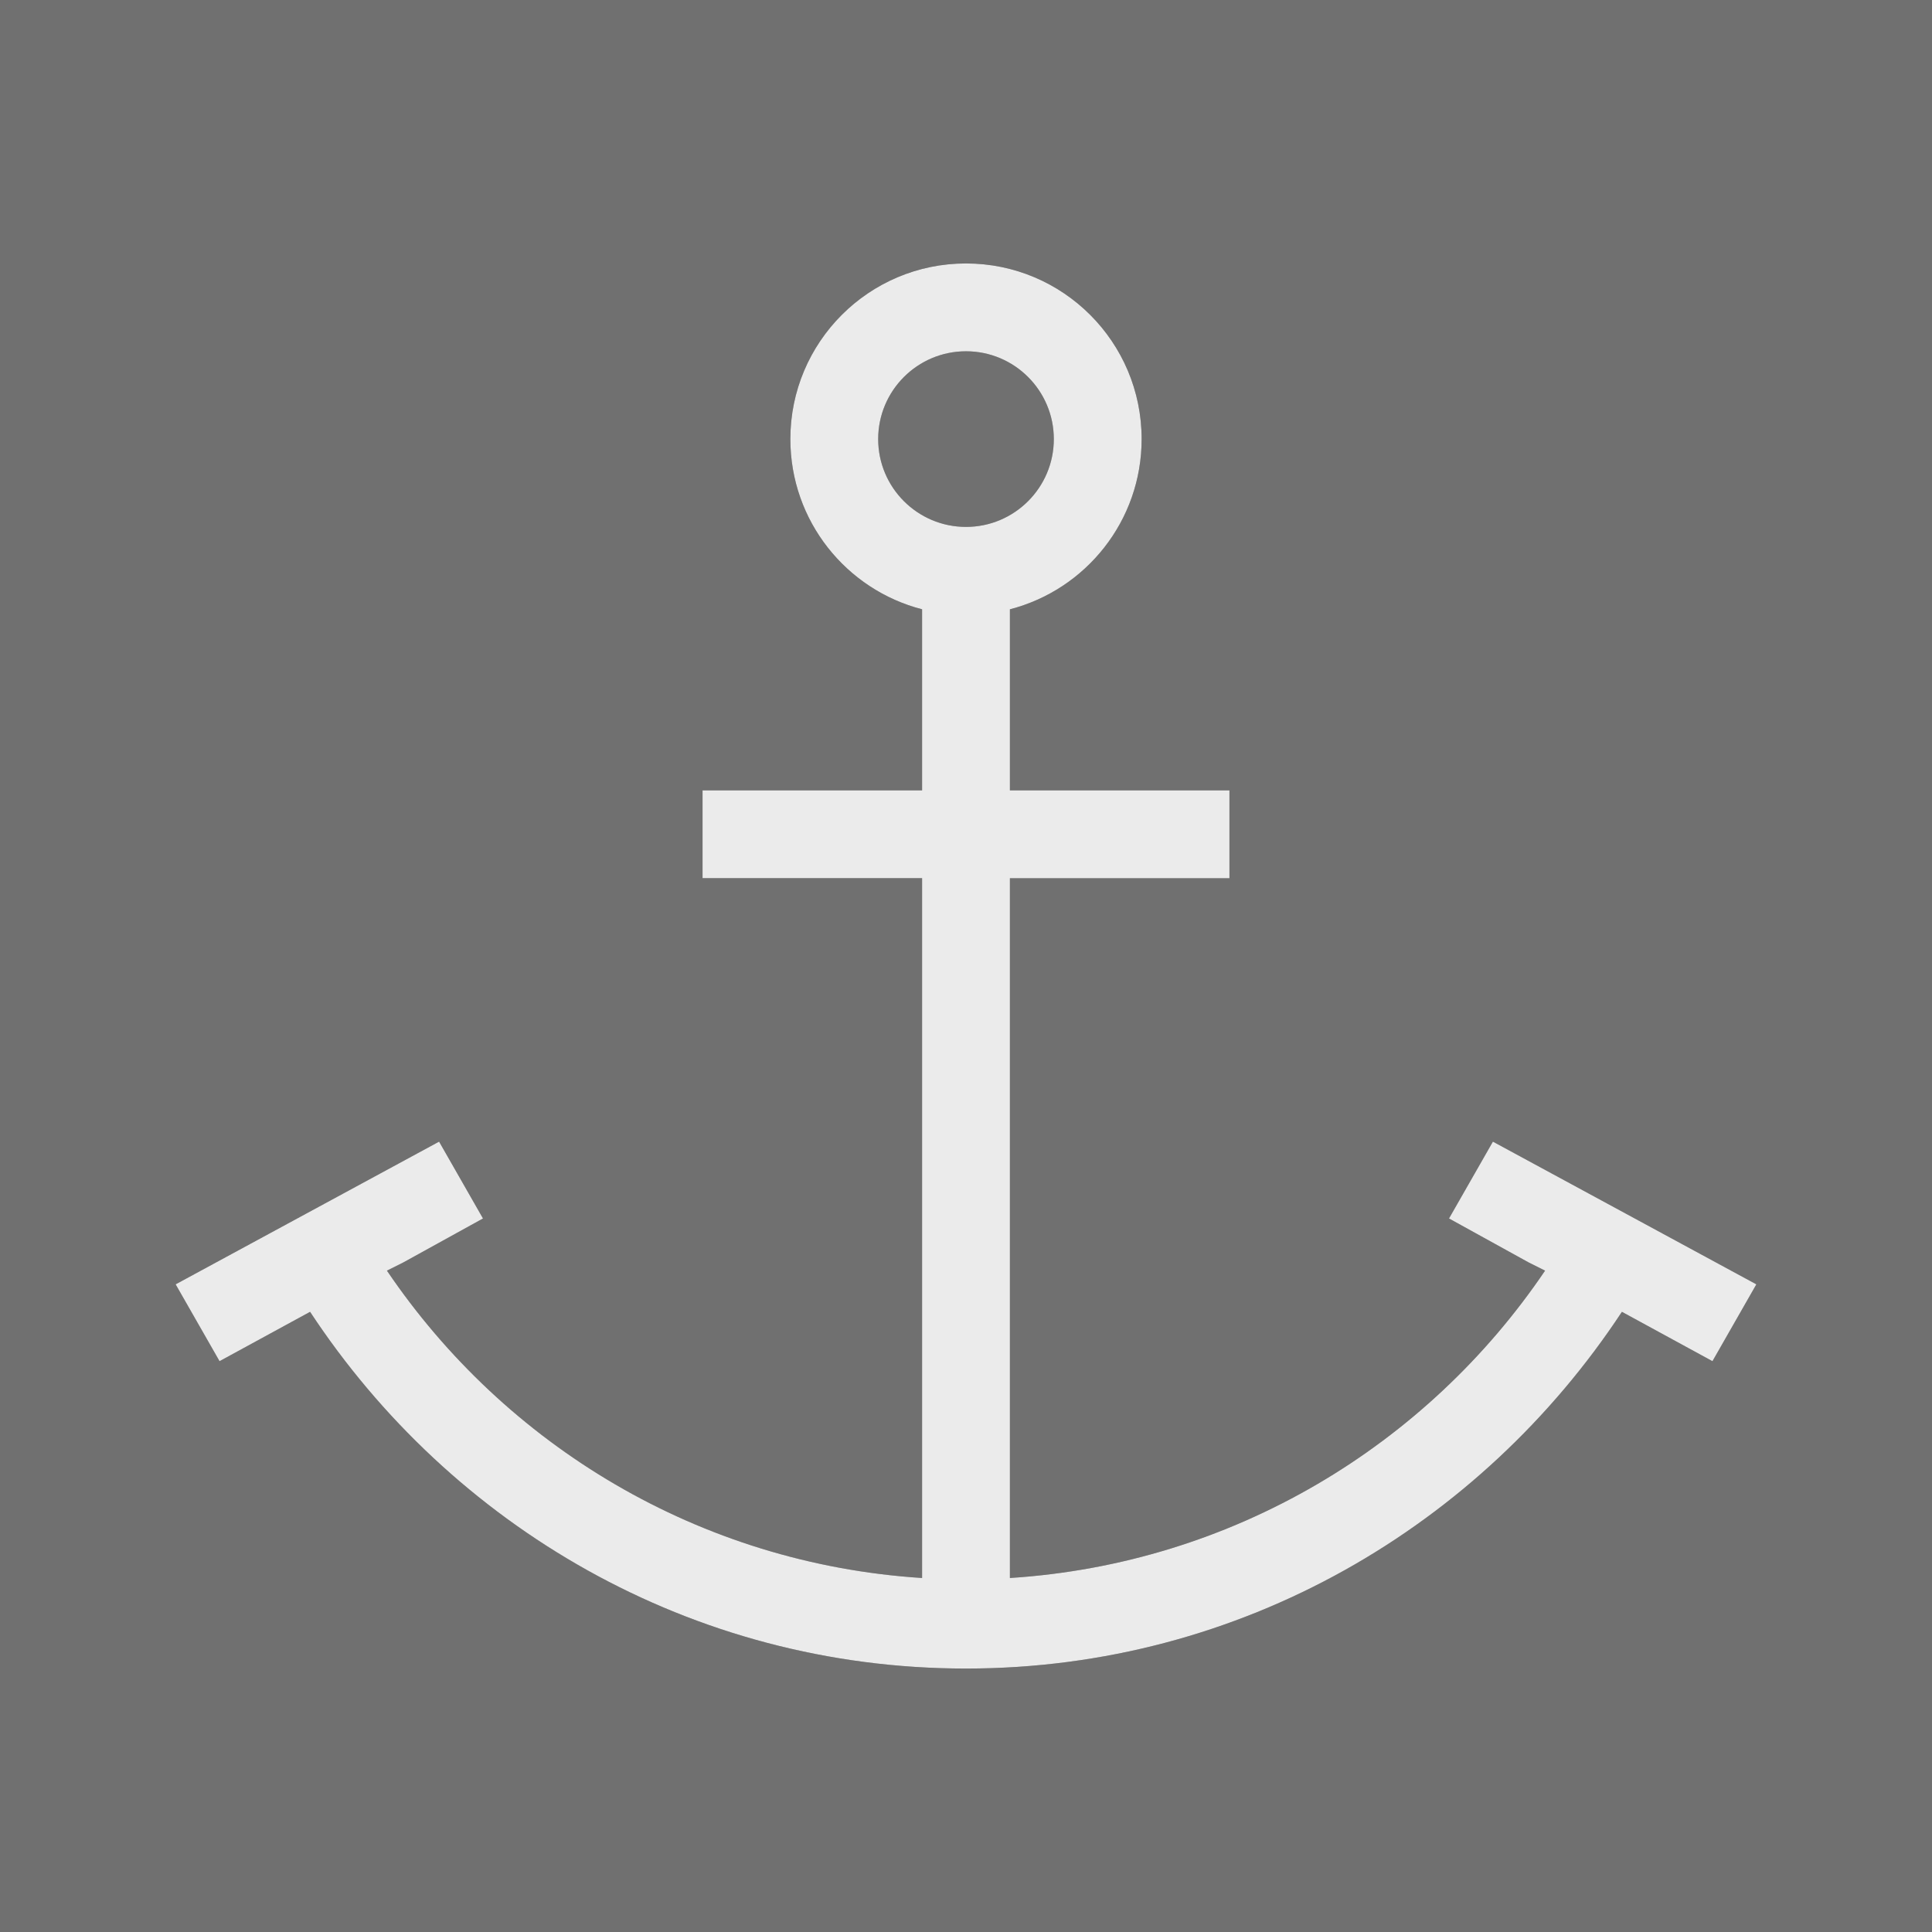
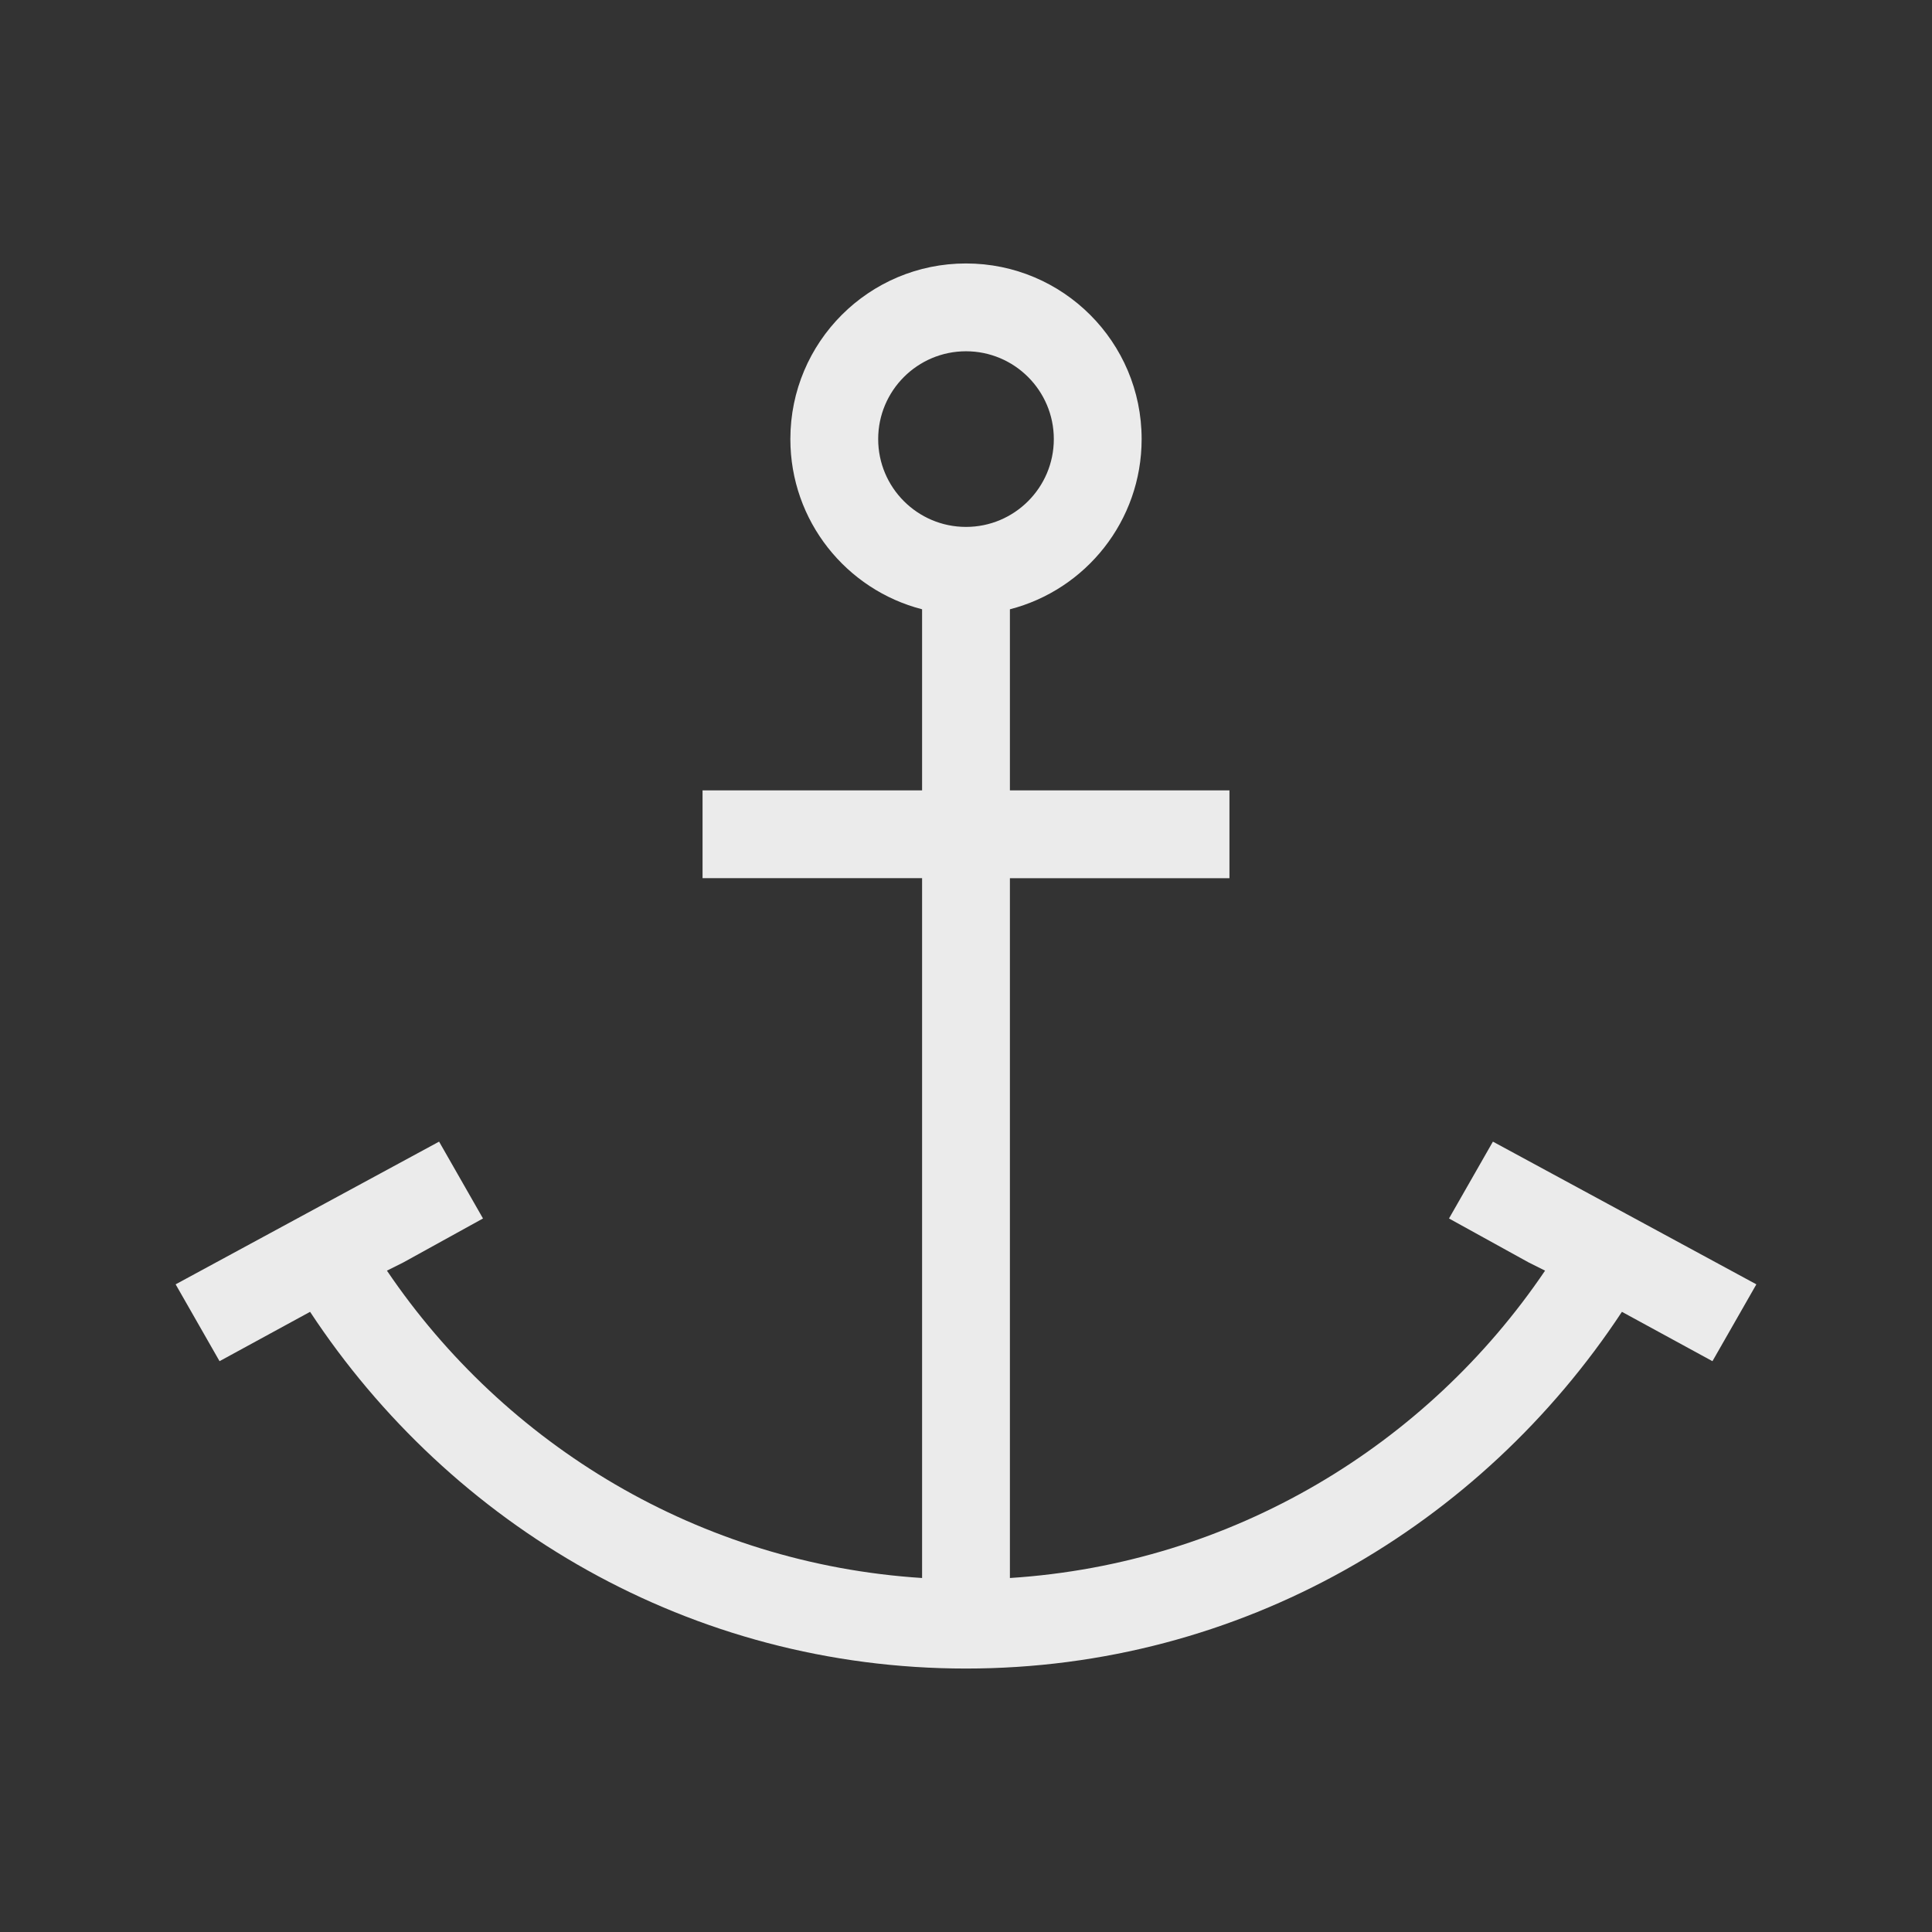
<svg xmlns="http://www.w3.org/2000/svg" xmlns:ns1="http://sodipodi.sourceforge.net/DTD/sodipodi-0.dtd" xmlns:ns2="http://www.inkscape.org/namespaces/inkscape" height="22" viewBox="0 0 22 22" width="22" version="1.1" id="svg8" ns1:docname="marker-anchor-pressed.svg" ns2:version="0.92.3 (2405546, 2018-03-11)">
  <rect x="0" y="0" width="22" height="22" fill="#333333" stroke="none" />
  <defs id="defs12" />
  <ns1:namedview pagecolor="#ffffff" bordercolor="#666666" borderopacity="1" objecttolerance="10" gridtolerance="10" guidetolerance="10" ns2:pageopacity="0" ns2:pageshadow="2" ns2:window-width="1360" ns2:window-height="711" id="namedview10" showgrid="false" ns2:zoom="10.727273" ns2:cx="11" ns2:cy="11" ns2:window-x="0" ns2:window-y="30" ns2:window-maximized="1" ns2:current-layer="svg8" />
-   <path style="opacity:0.8;fill:#808080" ns2:connector-curvature="0" id="path2" d="M 0,0 V 22 H 22 V 0 Z m 11,3 c 1.105,0 2,0.895 2,2 0,0.932 -0.637,1.716 -1.5,1.938 V 9 H 14 v 1 h -2.5 v 7.969 c 2.539,-0.163 4.748,-1.512 6.094,-3.5 L 17.406,14.375 16.5,13.875 17,13 c 0,0 3,1.624 3,1.625 L 19.5,15.5 18.469,14.938 C 16.864,17.373 14.133,19 11,19 7.867,19 5.135,17.373 3.531,14.938 L 2.5,15.5 2,14.625 c 0,0 3,-1.625 3,-1.625 l 0.5,0.875 -0.906,0.5 -0.188,0.094 c 1.345,1.988 3.555,3.337 6.094,3.5 V 10 H 8 V 9 h 2.5 V 6.938 C 9.637,6.716 9,5.932 9,5 9,3.895 9.895,3 11,3 Z m 0,1 c -0.552,0 -1,0.448 -1,1 0,0.552 0.448,1 1,1 0.552,0 1,-0.448 1,-1 0,-0.552 -0.448,-1 -1,-1 z" />
  <path style="fill:#ffffff;fill-rule:evenodd;opacity:0.9" ns2:connector-curvature="0" id="path4" d="m 11,3 c -1.105,0 -2,0.895 -2,2 0,0.932 0.637,1.716 1.5,1.938 v 2.062 H 8 v 1 h 2.5 v 7.969 c -2.539,-0.163 -4.748,-1.512 -6.094,-3.5 l 0.188,-0.094 0.906,-0.5 -0.5,-0.875 c 1.9e-5,0 -3,1.625 -3,1.625 l 0.5,0.875 1.031,-0.562 c 1.604,2.436 4.336,4.062 7.469,4.062 3.133,0 5.864,-1.627 7.469,-4.062 L 19.5,15.5 20,14.625 c 1.4e-5,-6e-4 -3,-1.625 -3,-1.625 l -0.5,0.875 0.906,0.5 0.188,0.094 c -1.345,1.988 -3.555,3.337 -6.094,3.5 v -7.969 h 2.5 v -1 h -2.5 v -2.062 c 0.863,-0.222 1.5,-1.006 1.5,-1.938 0,-1.105 -0.895,-2 -2,-2 z m 0,1 c 0.552,0 1,0.448 1,1 0,0.552 -0.448,1 -1,1 -0.552,0 -1,-0.448 -1,-1 0,-0.552 0.448,-1 1,-1 z" />
</svg>